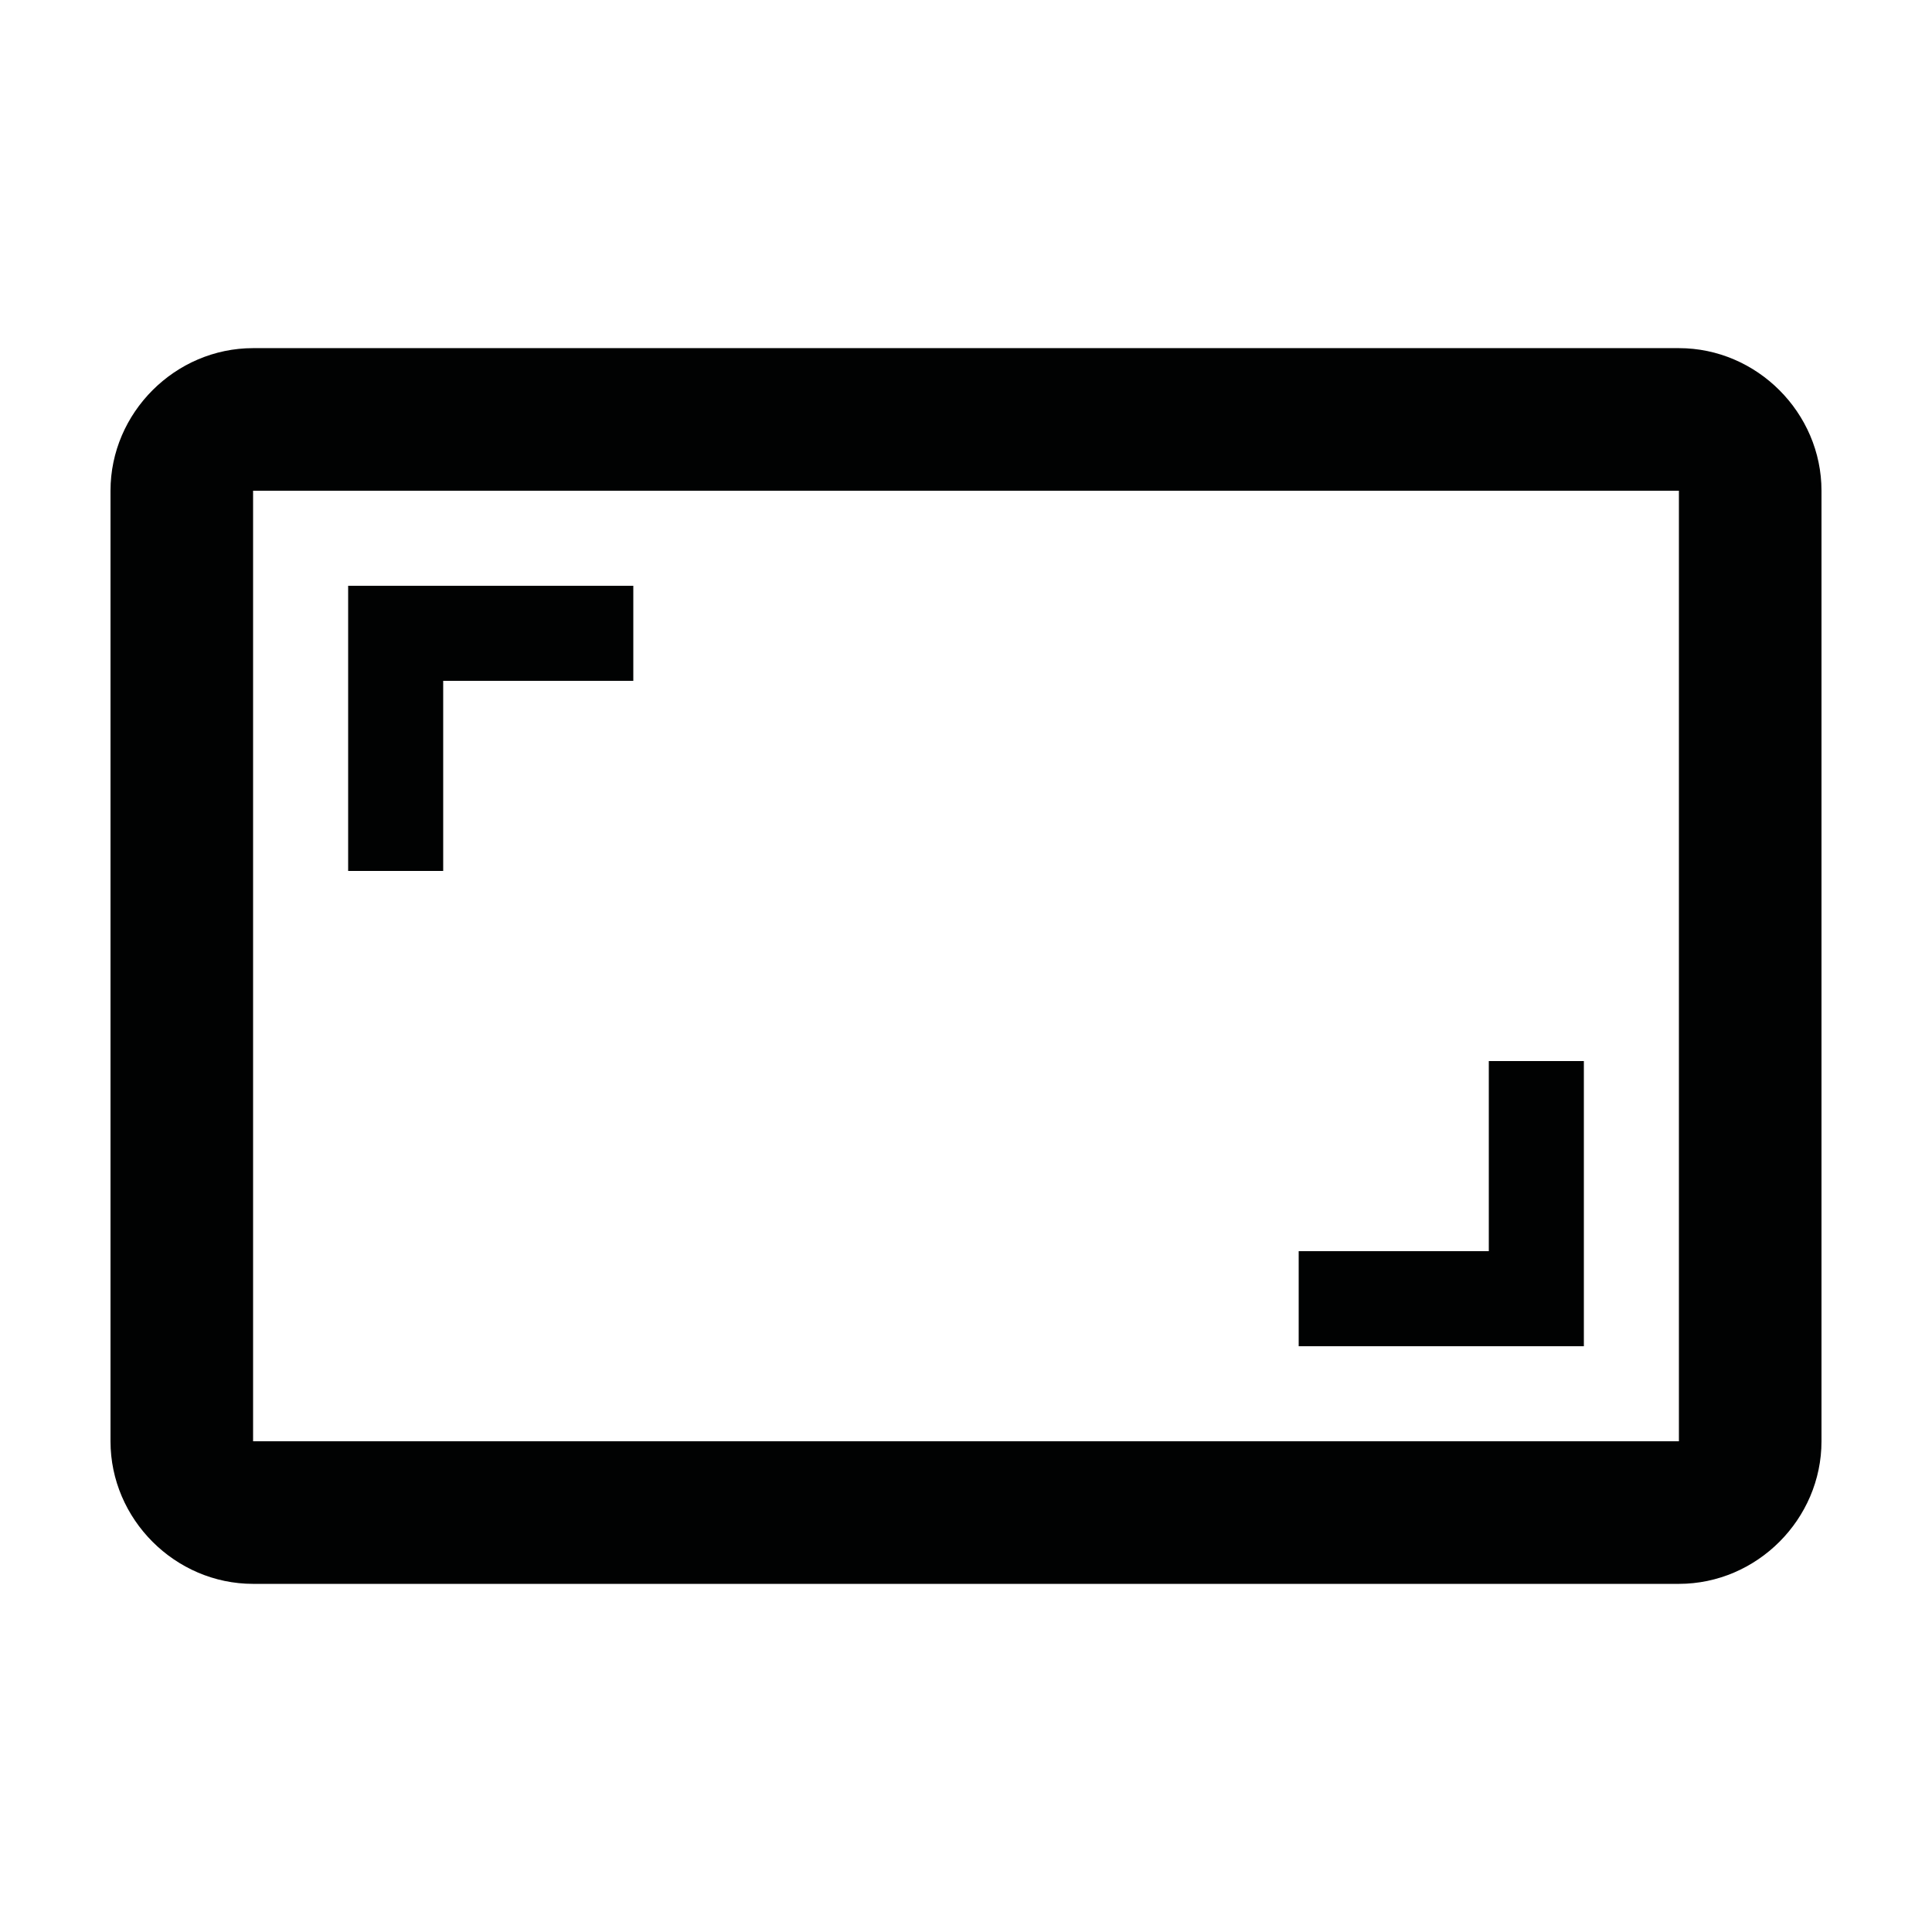
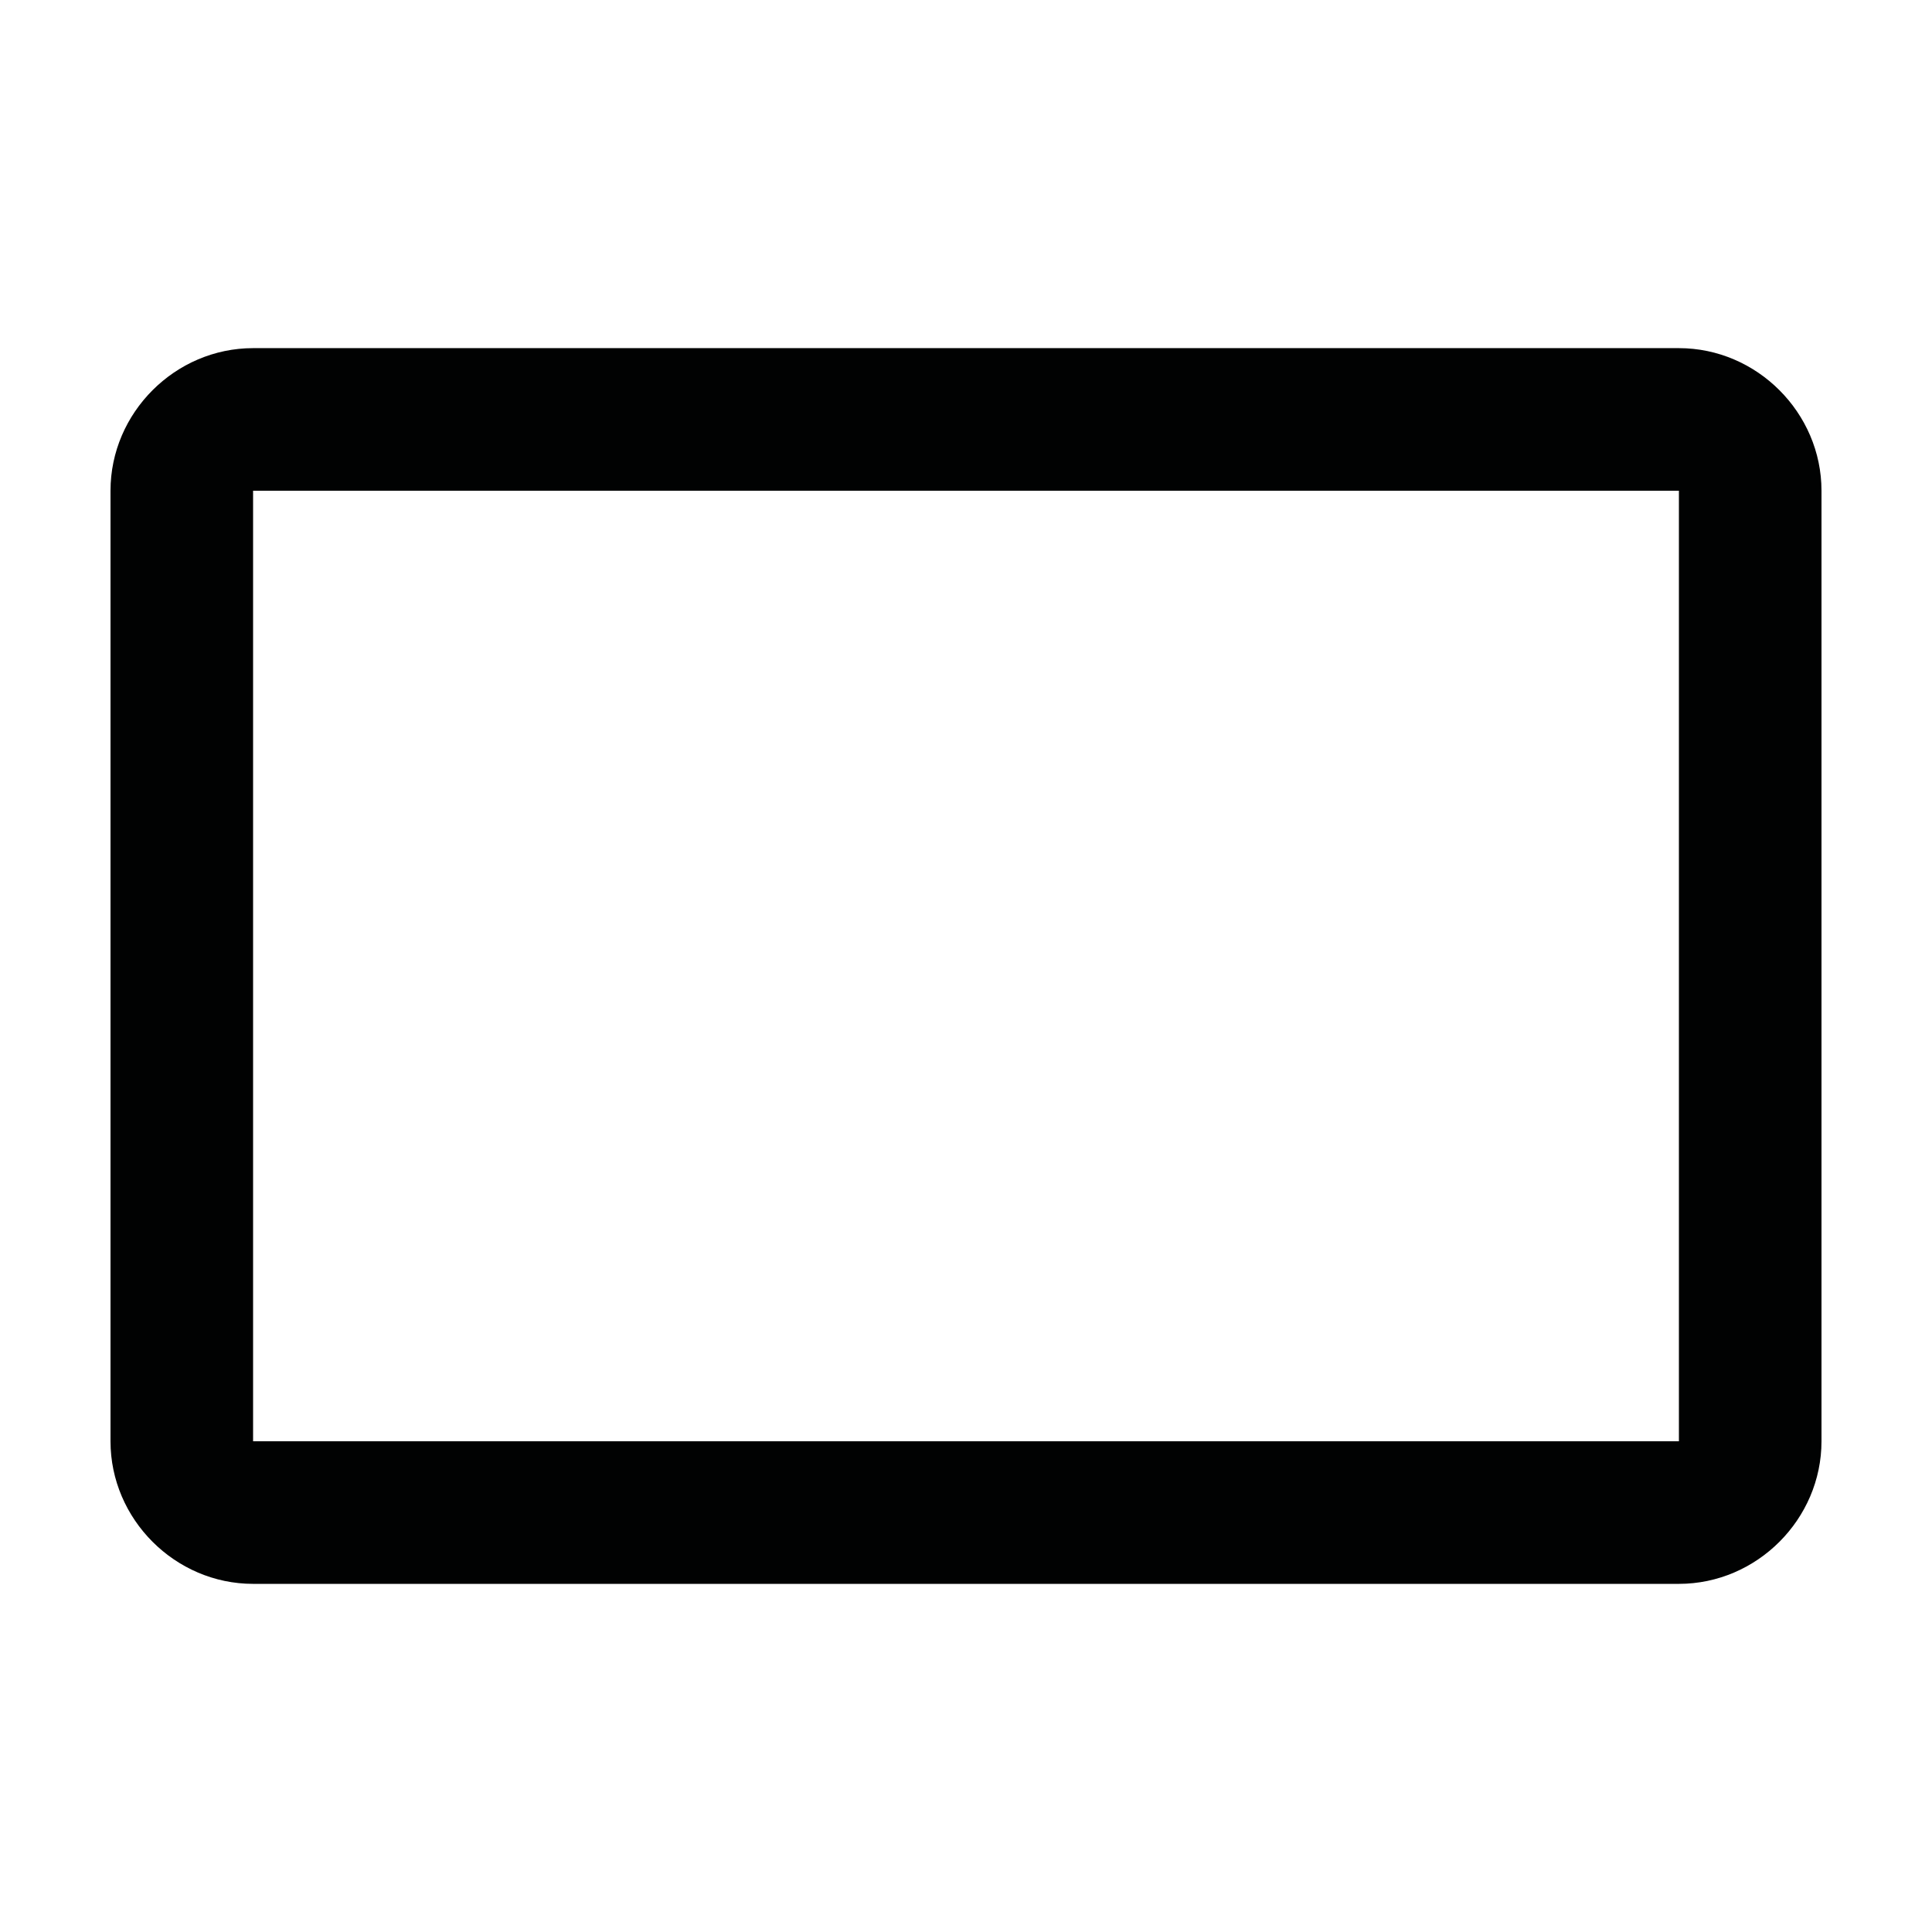
<svg xmlns="http://www.w3.org/2000/svg" width="800px" height="800px" version="1.1" viewBox="144 144 512 512">
  <g fill="#010202">
-     <path d="m261.45 324.43h50.383v-25.188h-75.57v75.57h25.188z" />
-     <path d="m563.74 425.19h-25.191v50.383h-50.383v25.191h75.574z" />
    <path d="m588.93 236.26h-377.86c-20.656 0-37.785 17.129-37.785 37.785v251.91c0 20.656 17.129 37.785 37.785 37.785h377.86c20.656 0 37.785-17.129 37.785-37.785v-251.91c0-20.656-17.129-37.785-37.785-37.785zm0 289.69h-377.86v-251.9h377.86z" />
  </g>
</svg>